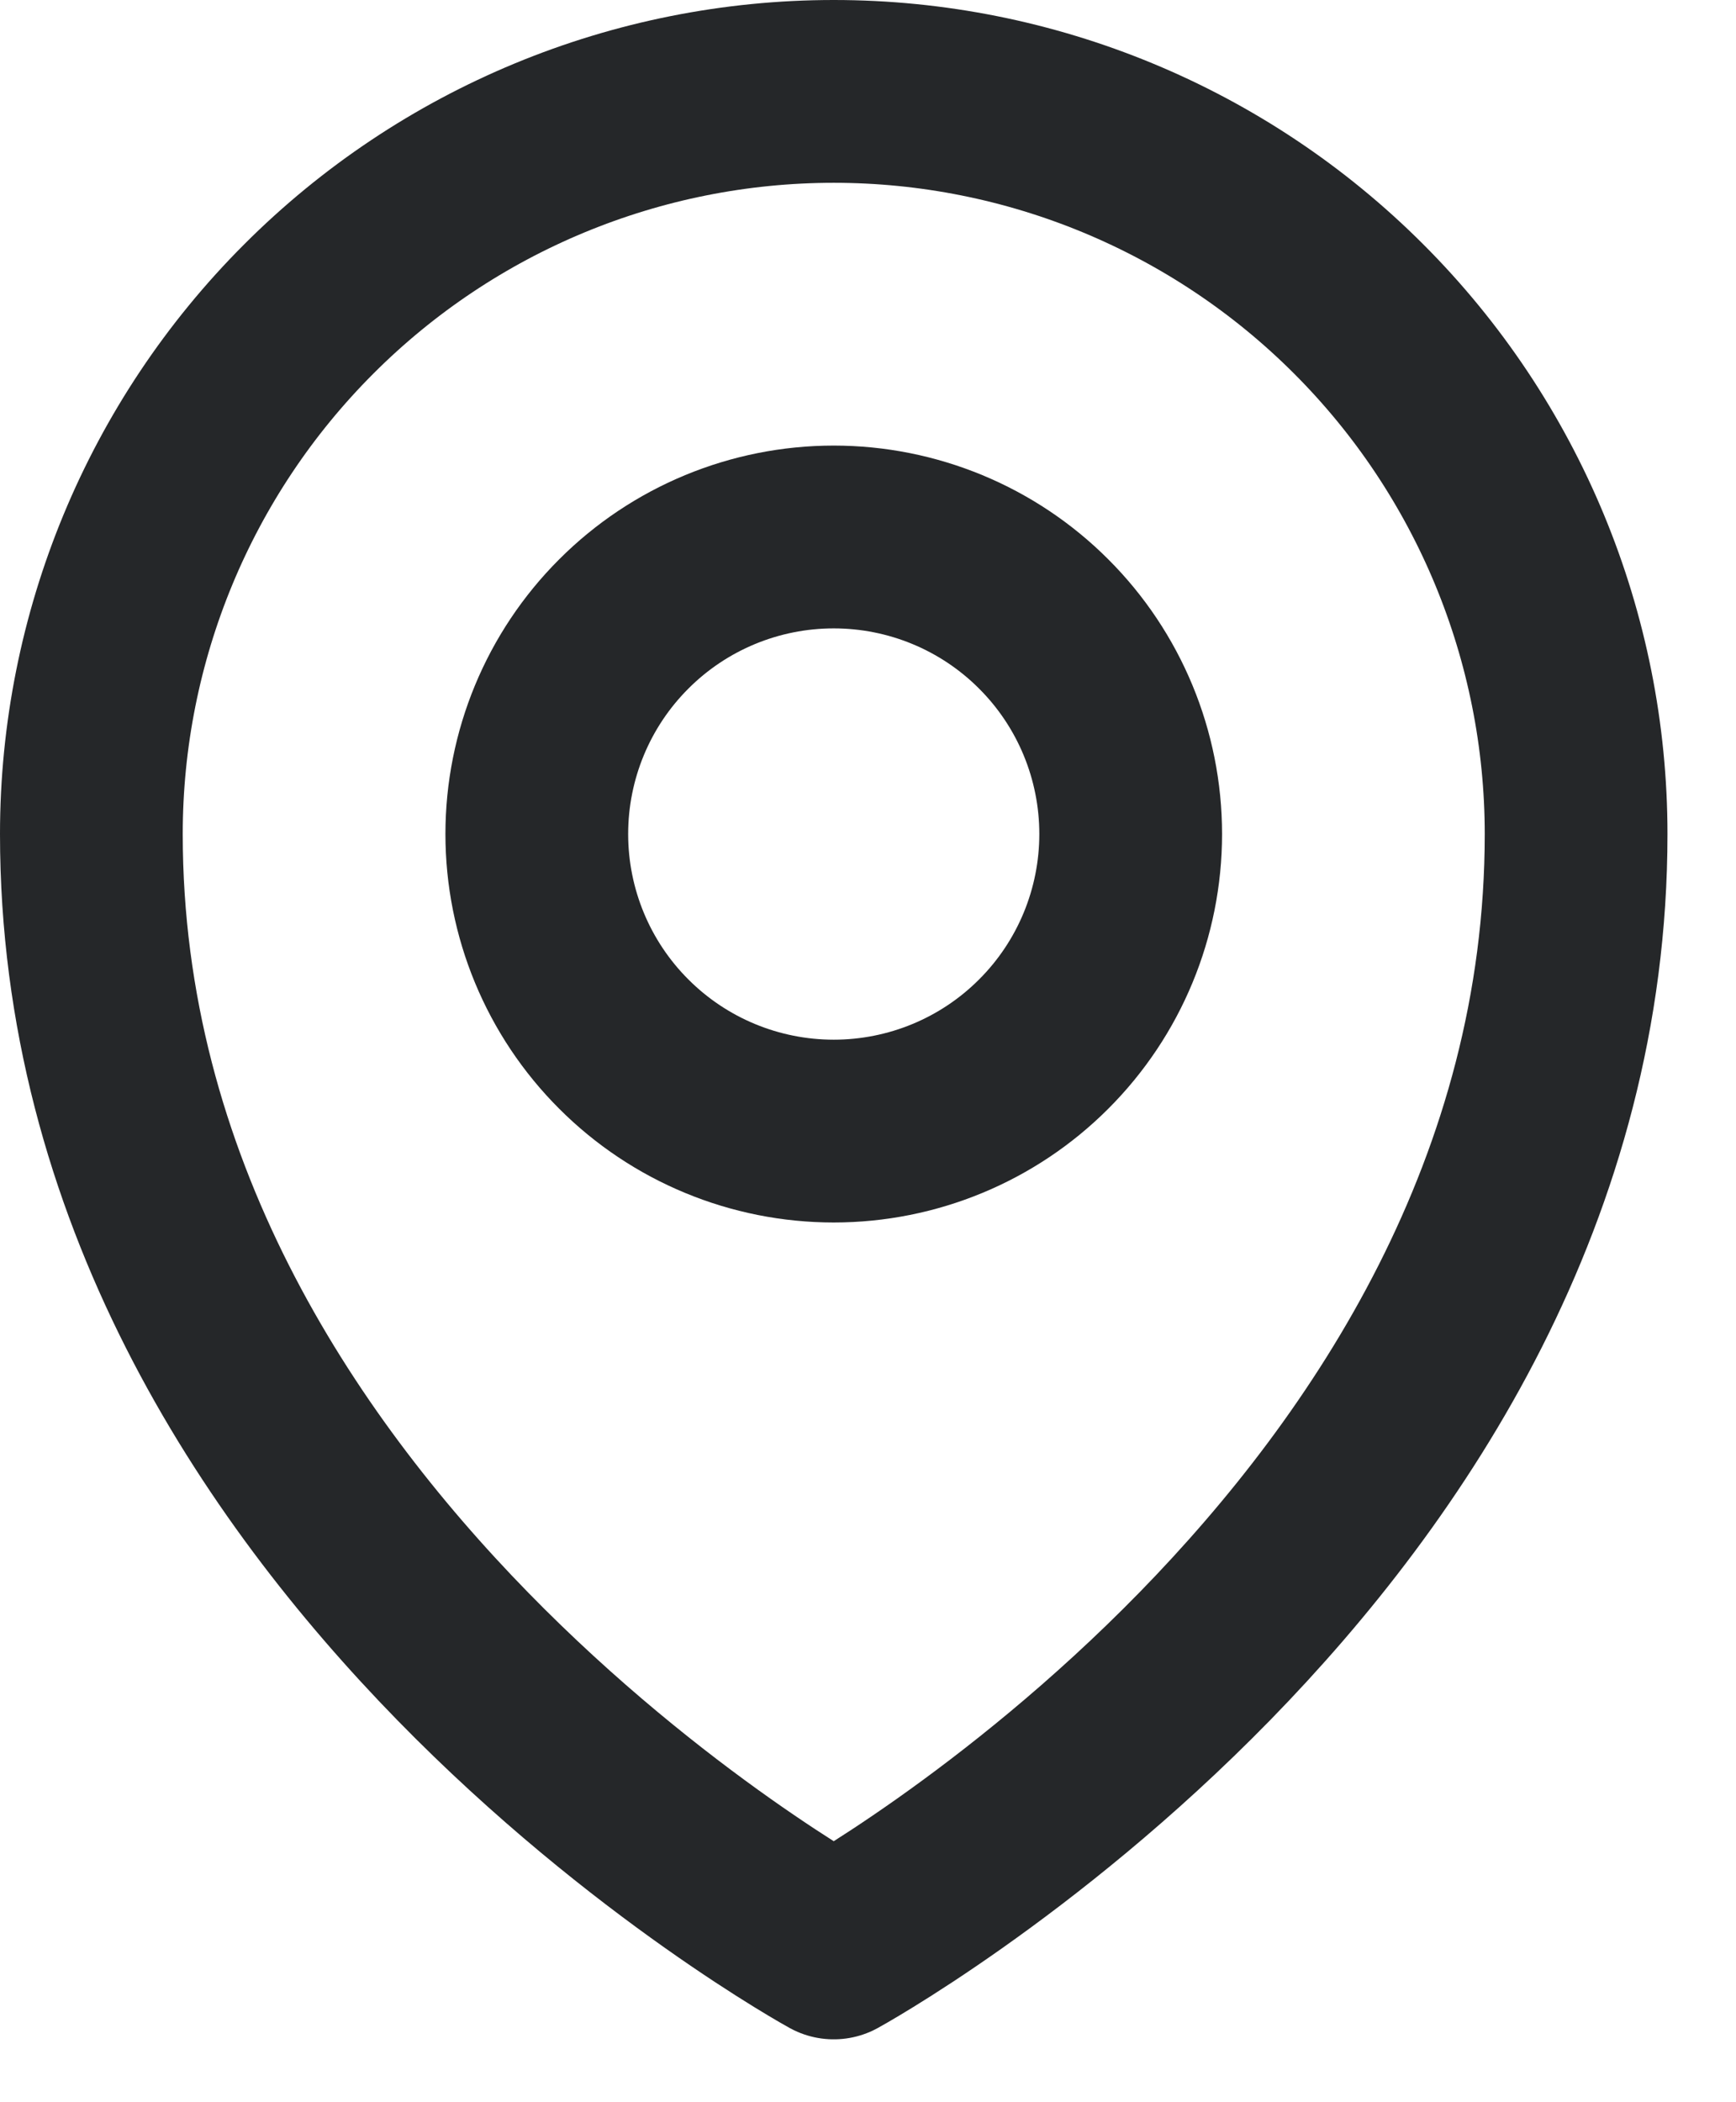
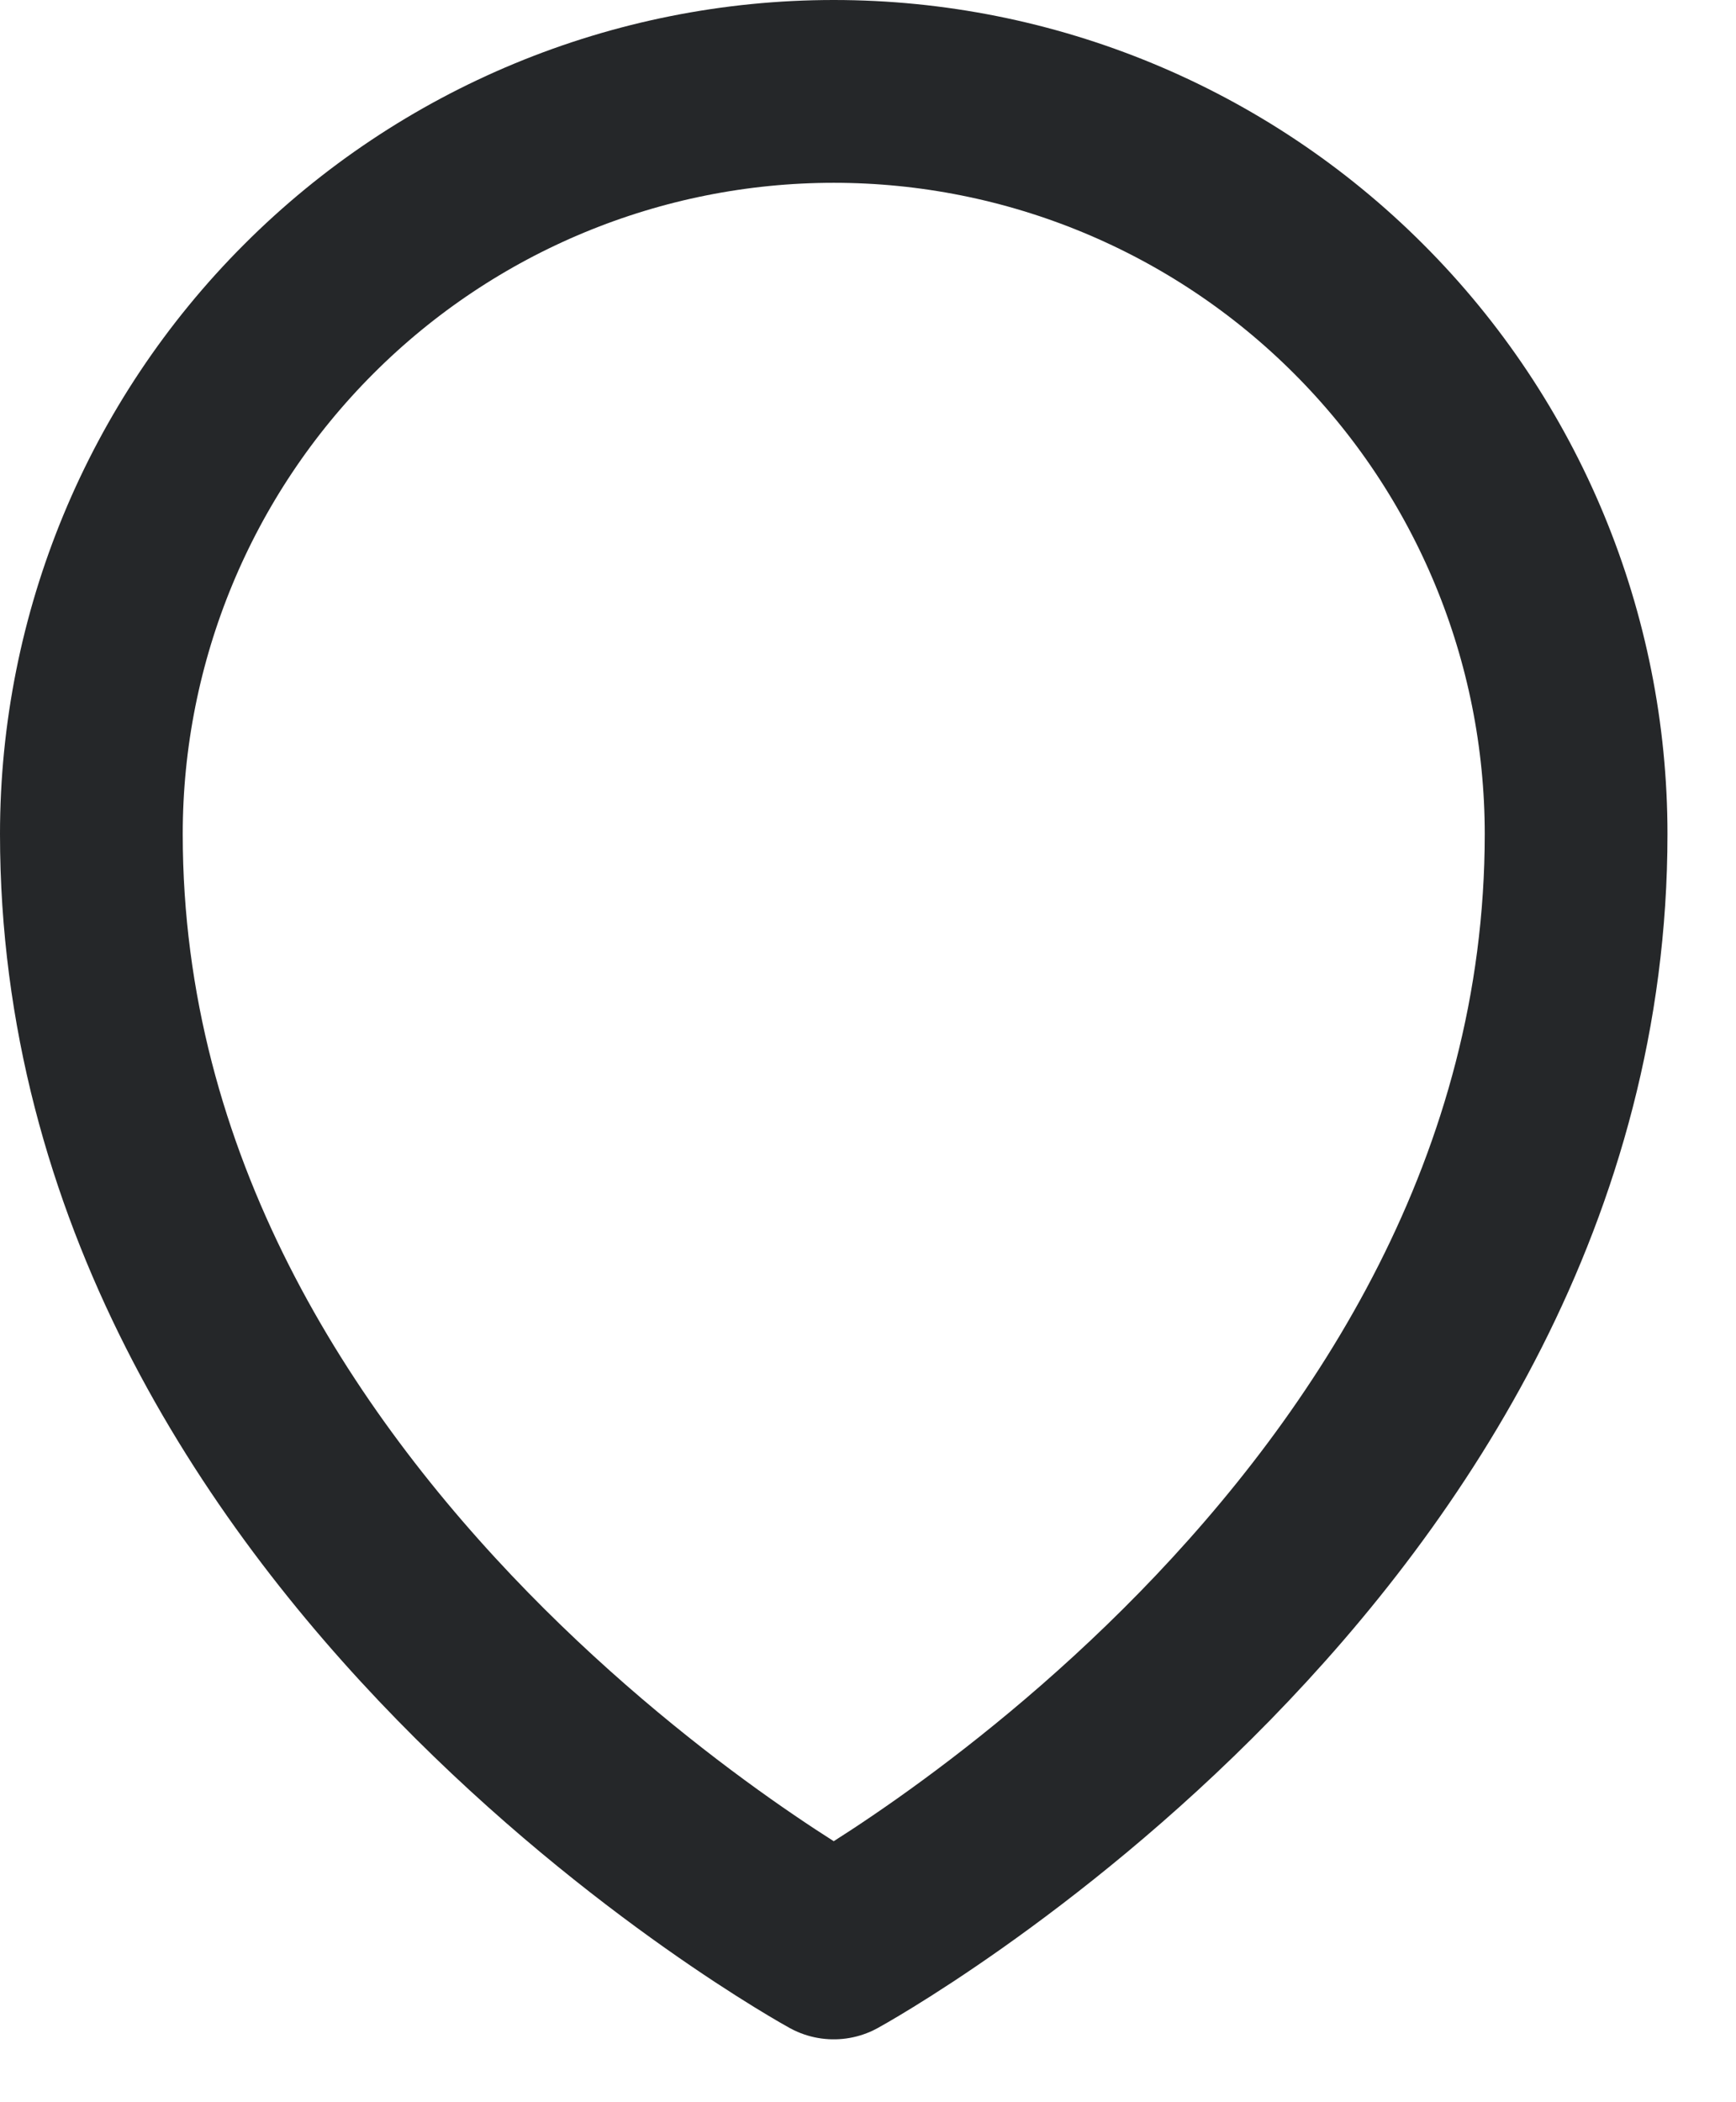
<svg xmlns="http://www.w3.org/2000/svg" width="19" height="23" viewBox="0 0 19 23" fill="none">
-   <path d="M12.375 9.125C12.375 9.987 12.033 10.814 11.423 11.423C10.814 12.033 9.987 12.375 9.125 12.375C8.263 12.375 7.436 12.033 6.827 11.423C6.217 10.814 5.875 9.987 5.875 9.125C5.875 8.263 6.217 7.436 6.827 6.827C7.436 6.217 8.263 5.875 9.125 5.875C9.987 5.875 10.814 6.217 11.423 6.827C12.033 7.436 12.375 8.263 12.375 9.125Z" stroke="#252729" stroke-width="2" stroke-linecap="round" stroke-linejoin="round" />
  <path d="M17.25 9.125C17.25 16.862 9.125 21.312 9.125 21.312C9.125 21.312 1 16.862 1 9.125C1 6.97 1.856 4.903 3.38 3.38C4.903 1.856 6.97 1 9.125 1C11.28 1 13.347 1.856 14.87 3.38C16.394 4.903 17.25 6.97 17.25 9.125Z" stroke="#252729" stroke-width="2" stroke-linecap="round" stroke-linejoin="round" />
</svg>